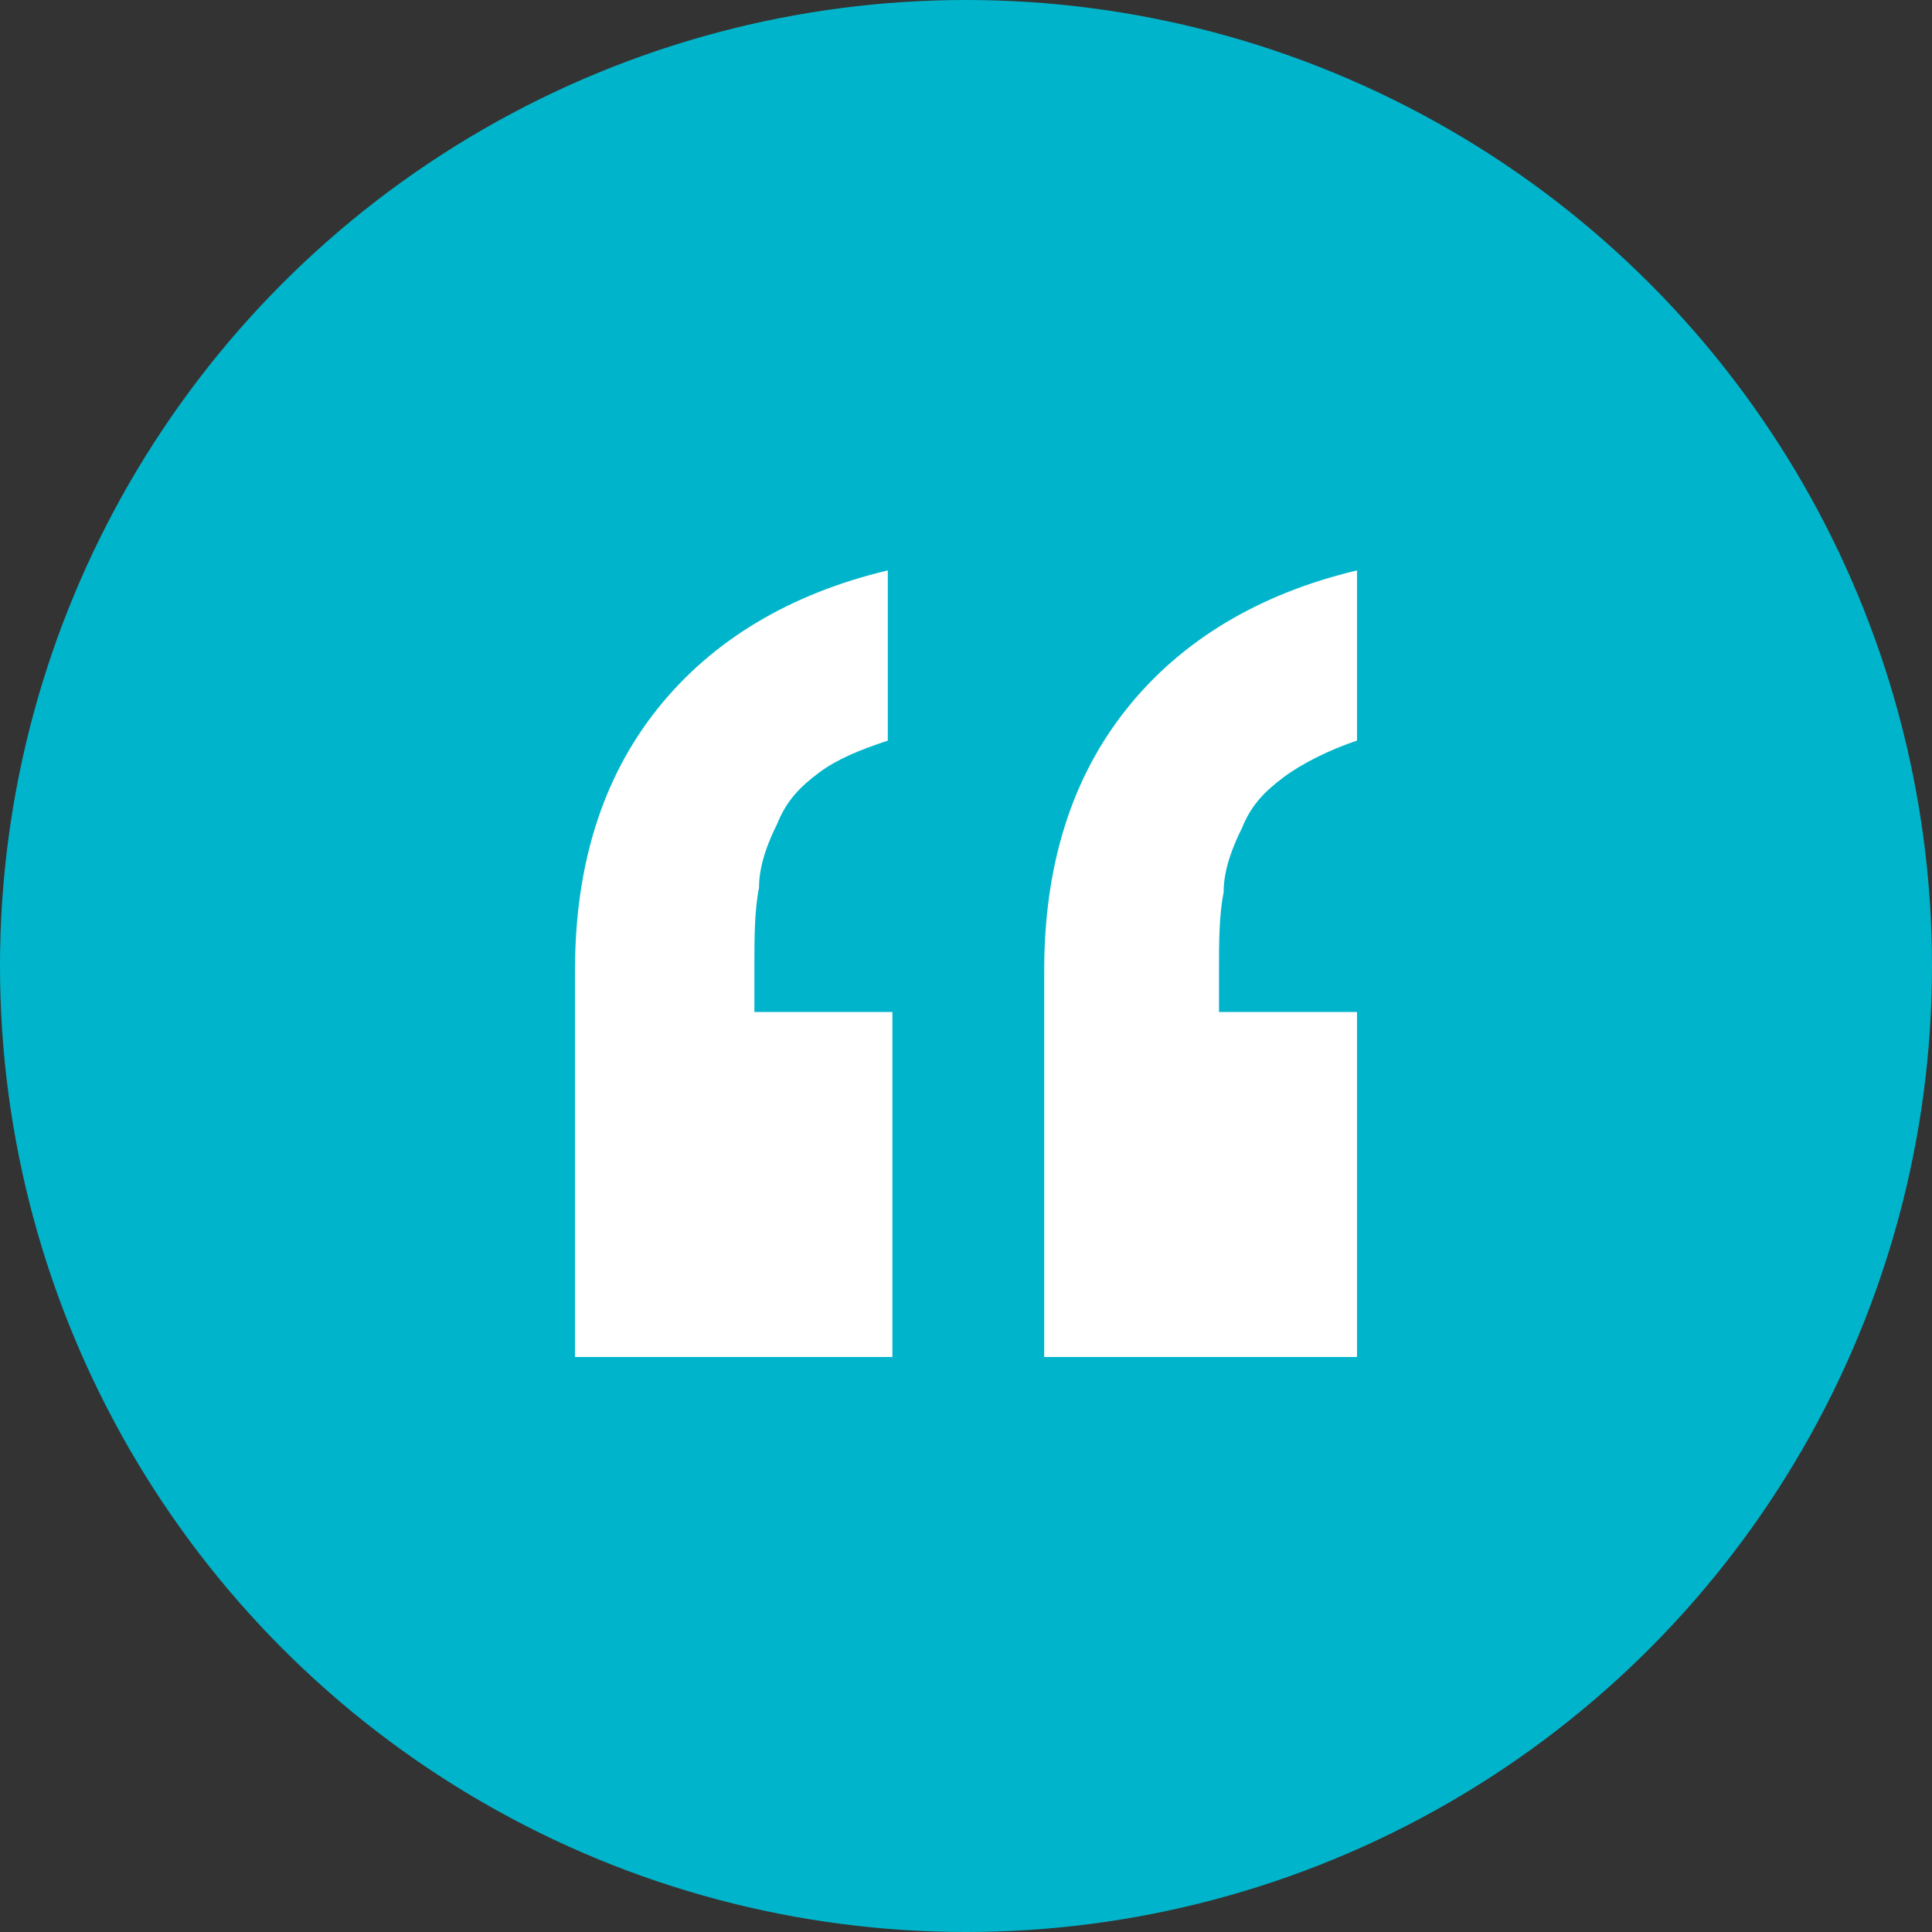
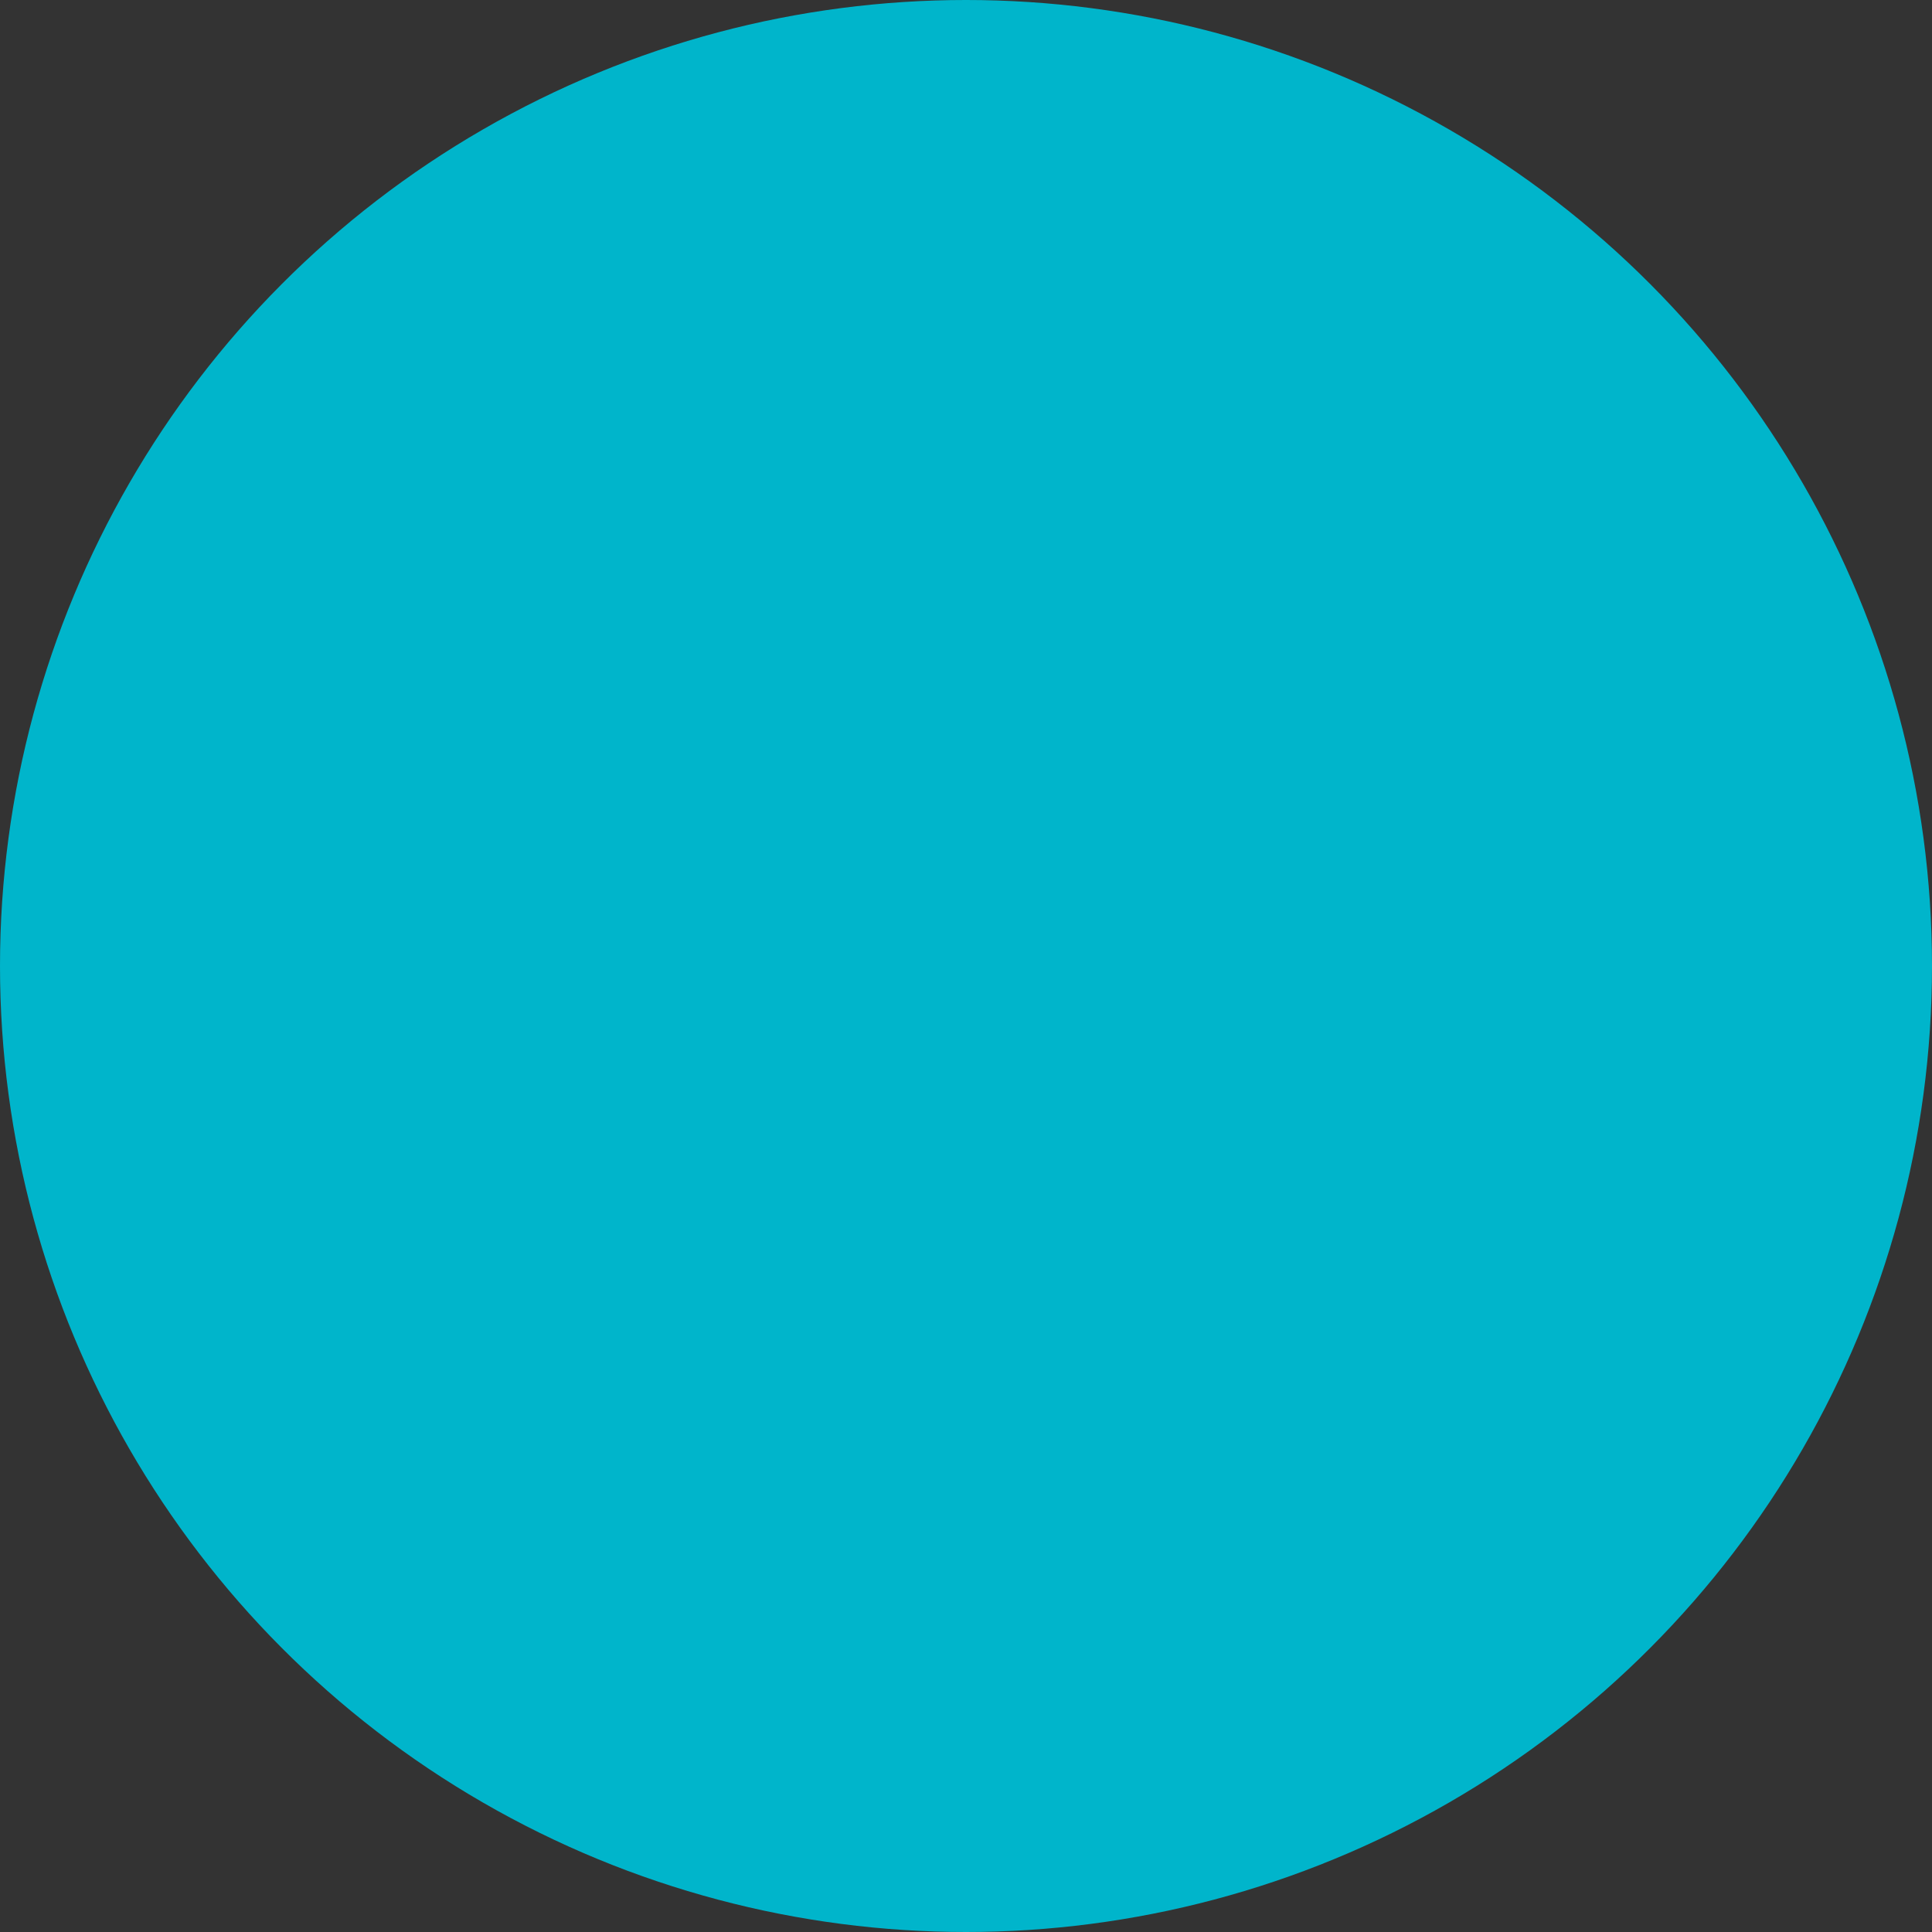
<svg xmlns="http://www.w3.org/2000/svg" version="1.1" id="레이어_1" x="0px" y="0px" viewBox="0 0 42 42" style="enable-background:new 0 0 42 42;" xml:space="preserve">
  <rect x="0" y="0" width="42" height="42" fill="#333333" stroke="none" />
  <style type="text/css">
	.st0{fill:#00B5CB;}
	.st1{fill:#FFFFFF;}
</style>
  <circle class="st0" cx="21" cy="21" r="21" />
  <g>
    <g>
-       <path class="st1" d="M12.5,29.5v-8.4c0-2.3,0.6-4.2,1.8-5.7c1.2-1.5,2.9-2.5,5-3v3.7c-0.6,0.2-1.1,0.4-1.5,0.7s-0.7,0.6-0.9,1.1    c-0.2,0.4-0.4,0.9-0.4,1.4c-0.1,0.5-0.1,1.1-0.1,1.7V22h3v7.5L12.5,29.5L12.5,29.5z M22.7,29.5v-8.4c0-2.3,0.6-4.2,1.8-5.7    c1.2-1.5,2.9-2.5,5-3v3.7c-0.6,0.2-1.2,0.5-1.6,0.8c-0.4,0.3-0.7,0.6-0.9,1.1c-0.2,0.4-0.4,0.9-0.4,1.4c-0.1,0.5-0.1,1.1-0.1,1.7    V22h3v7.5L22.7,29.5L22.7,29.5z" />
-     </g>
+       </g>
  </g>
</svg>